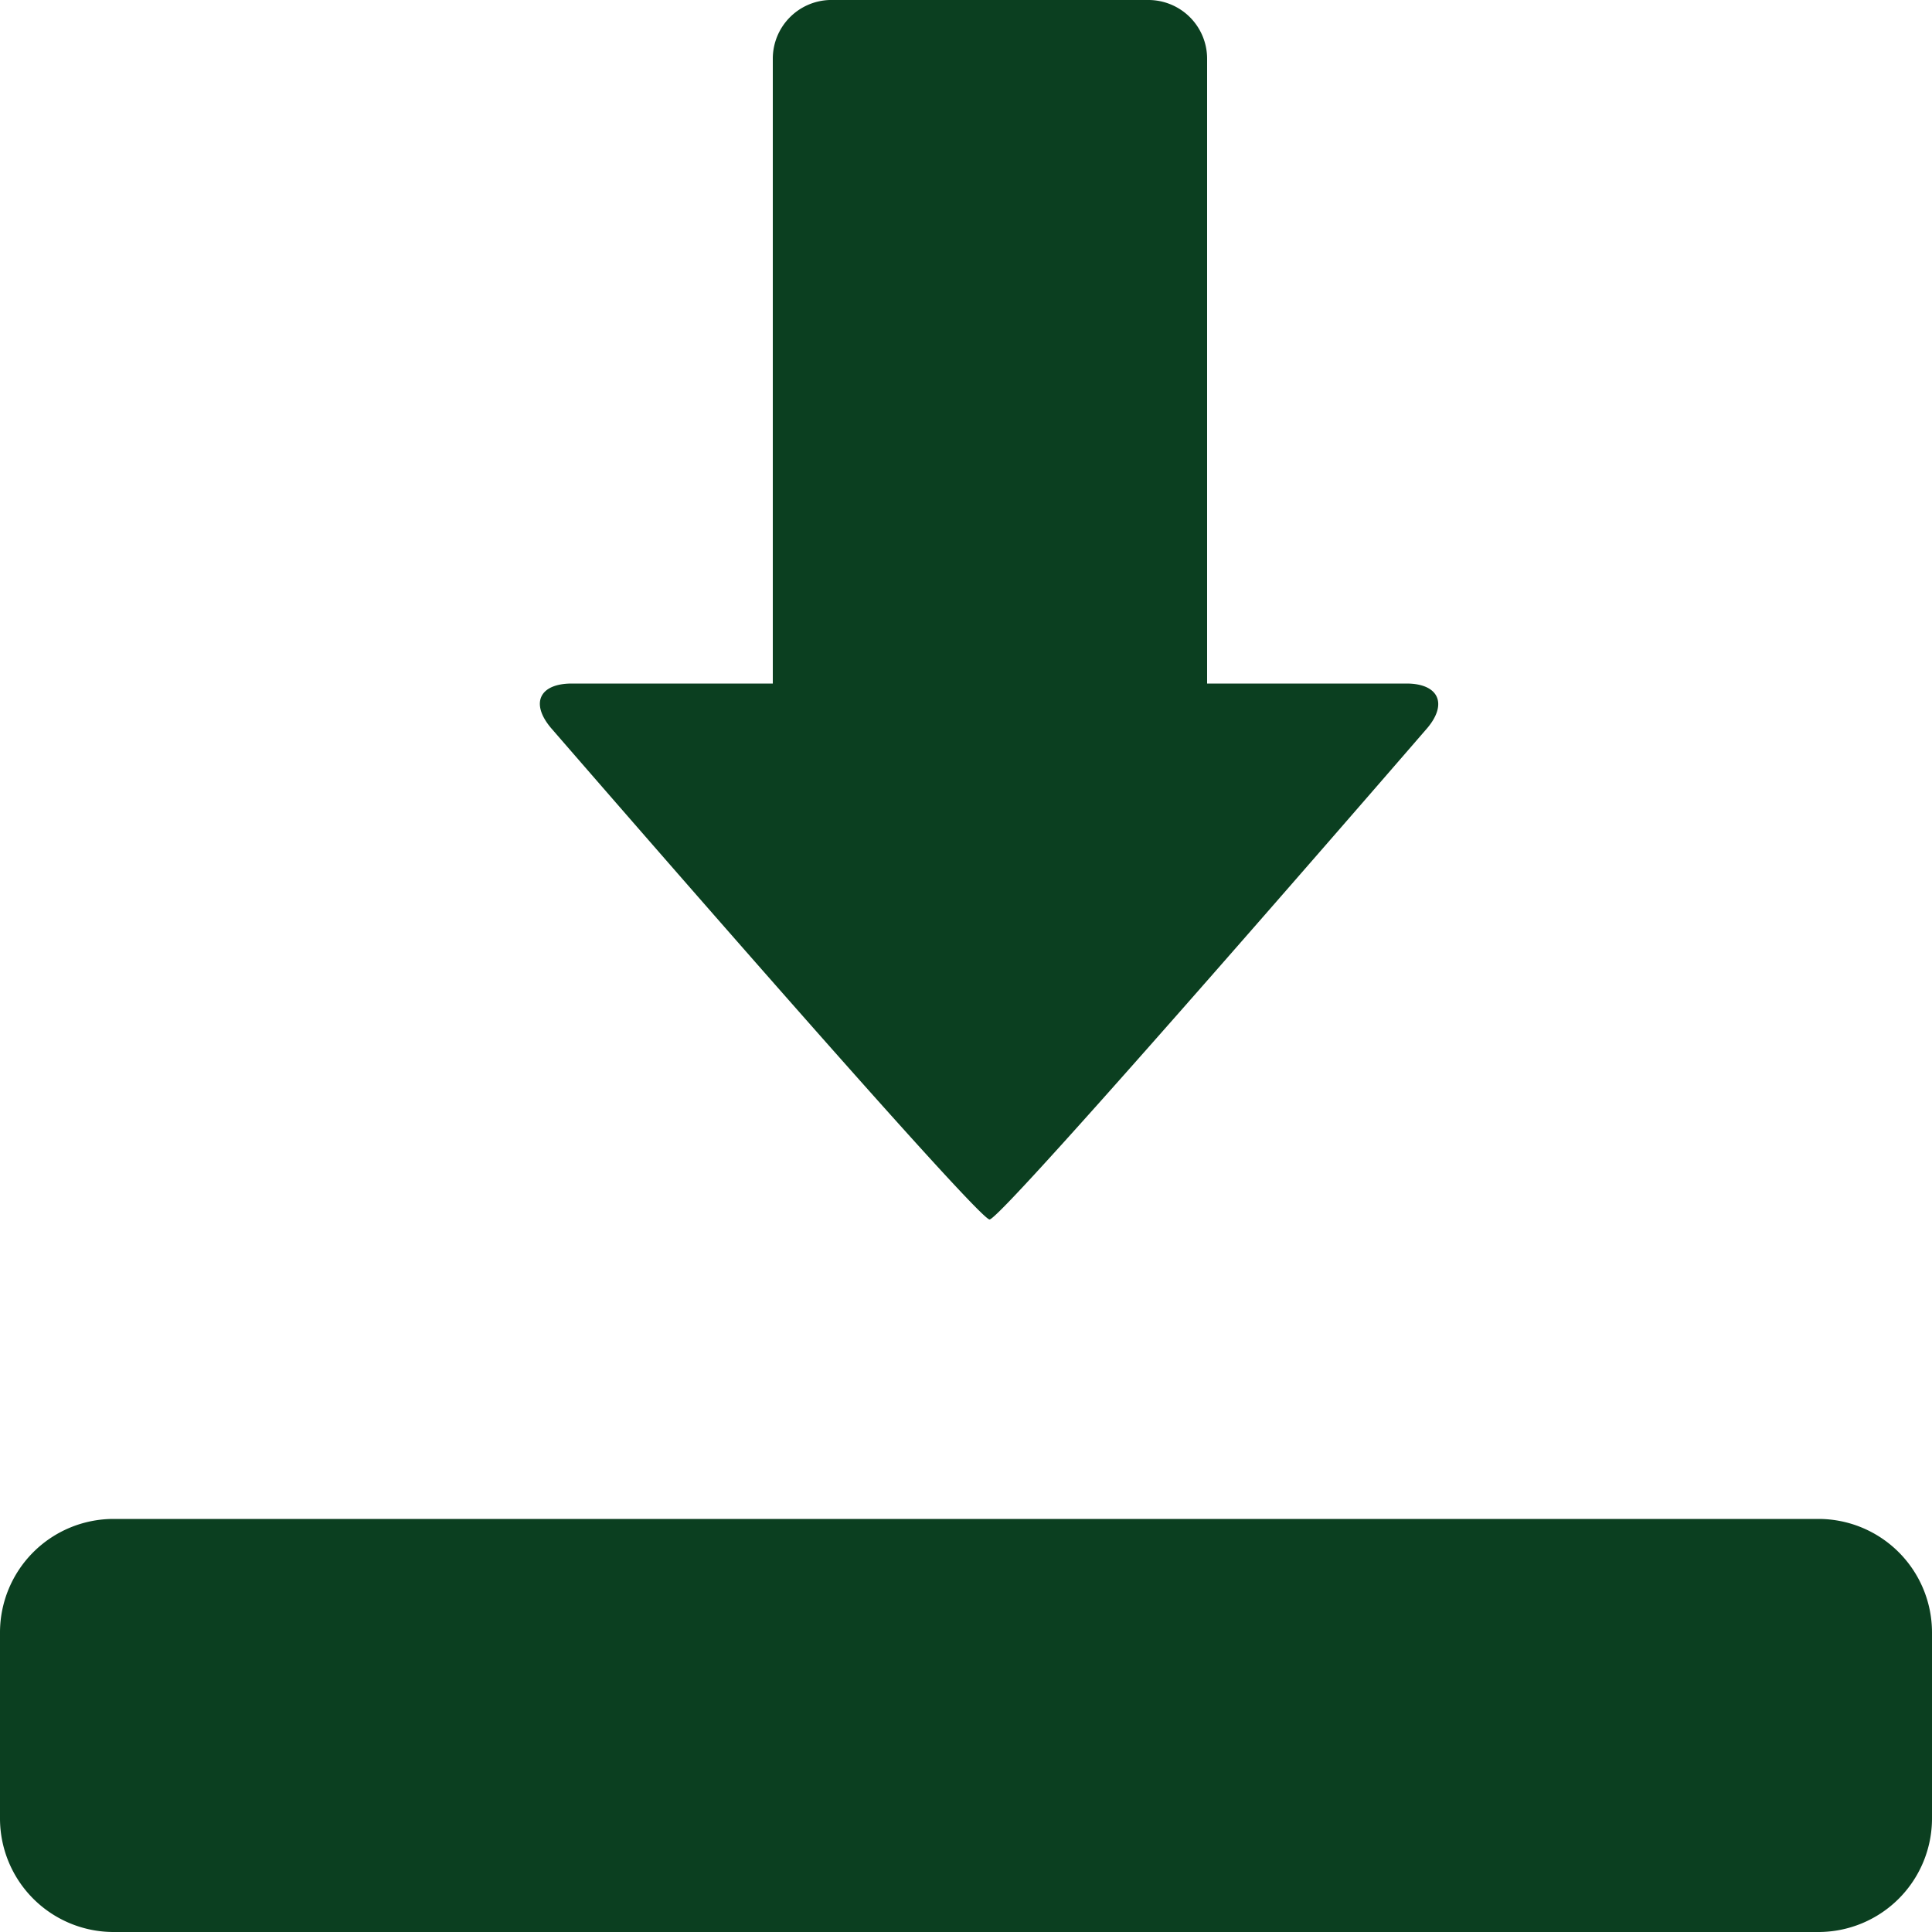
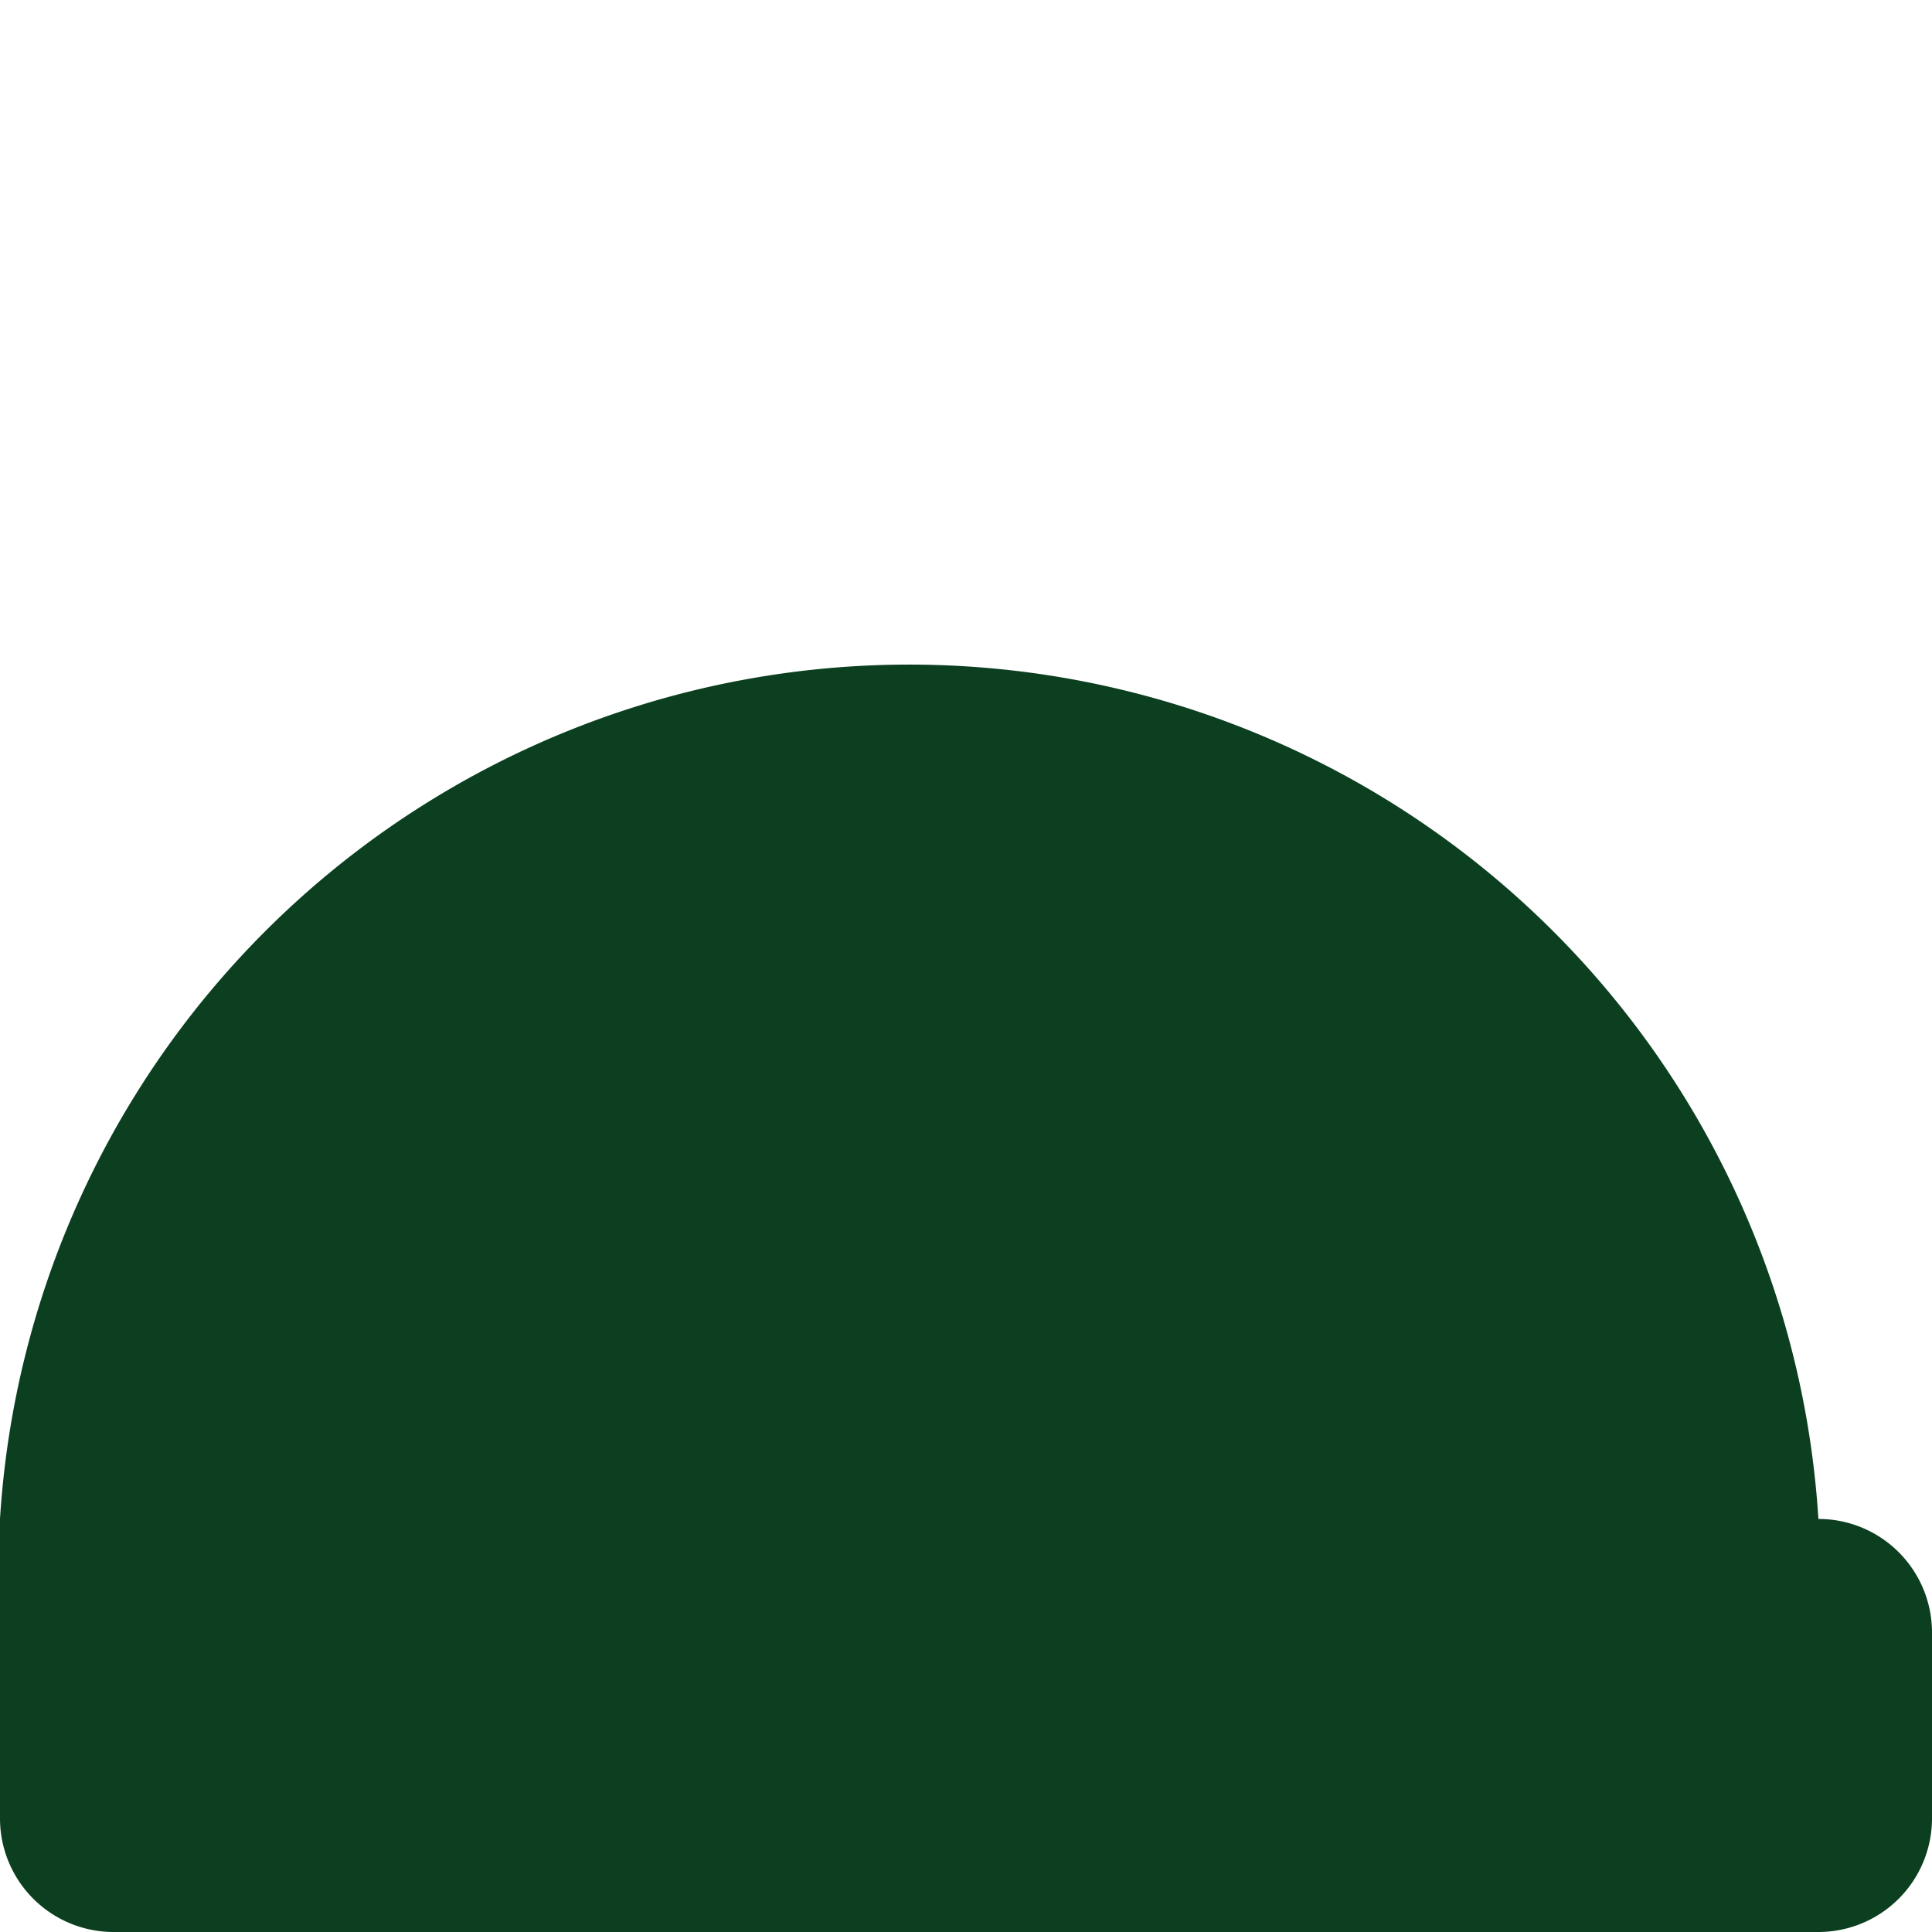
<svg xmlns="http://www.w3.org/2000/svg" id="Ebene_1" data-name="Ebene 1" viewBox="0 0 50 50">
  <defs>
    <style>.cls-1{fill:none;}.cls-2{clip-path:url(#clip-path);}.cls-3{fill:#0b3f20;}</style>
    <clipPath id="clip-path" transform="translate(0 0)">
      <rect class="cls-1" width="50" height="50" />
    </clipPath>
  </defs>
  <title>video</title>
  <g class="cls-2">
-     <path class="cls-3" d="M47.06,39.31H2.93A2.94,2.94,0,0,0,0,42.24v4.82A2.94,2.94,0,0,0,2.93,50H47.06A2.94,2.94,0,0,0,50,47.06V42.24a2.94,2.94,0,0,0-2.93-2.93" transform="translate(0 0)" />
-     <path class="cls-3" d="M14.26,18.84c-0.54-.64-0.3-1.15.54-1.15H20V1.51A1.52,1.52,0,0,1,21.47,0h8.26a1.52,1.52,0,0,1,1.51,1.51V17.69H36.4c0.83,0,1.07.52,0.54,1.15,0,0-11,12.72-11.33,12.72S14.26,18.84,14.26,18.84" transform="translate(0 0)" />
+     <path class="cls-3" d="M47.06,39.31A2.94,2.94,0,0,0,0,42.24v4.82A2.94,2.94,0,0,0,2.93,50H47.06A2.94,2.94,0,0,0,50,47.06V42.24a2.94,2.94,0,0,0-2.93-2.93" transform="translate(0 0)" />
  </g>
</svg>